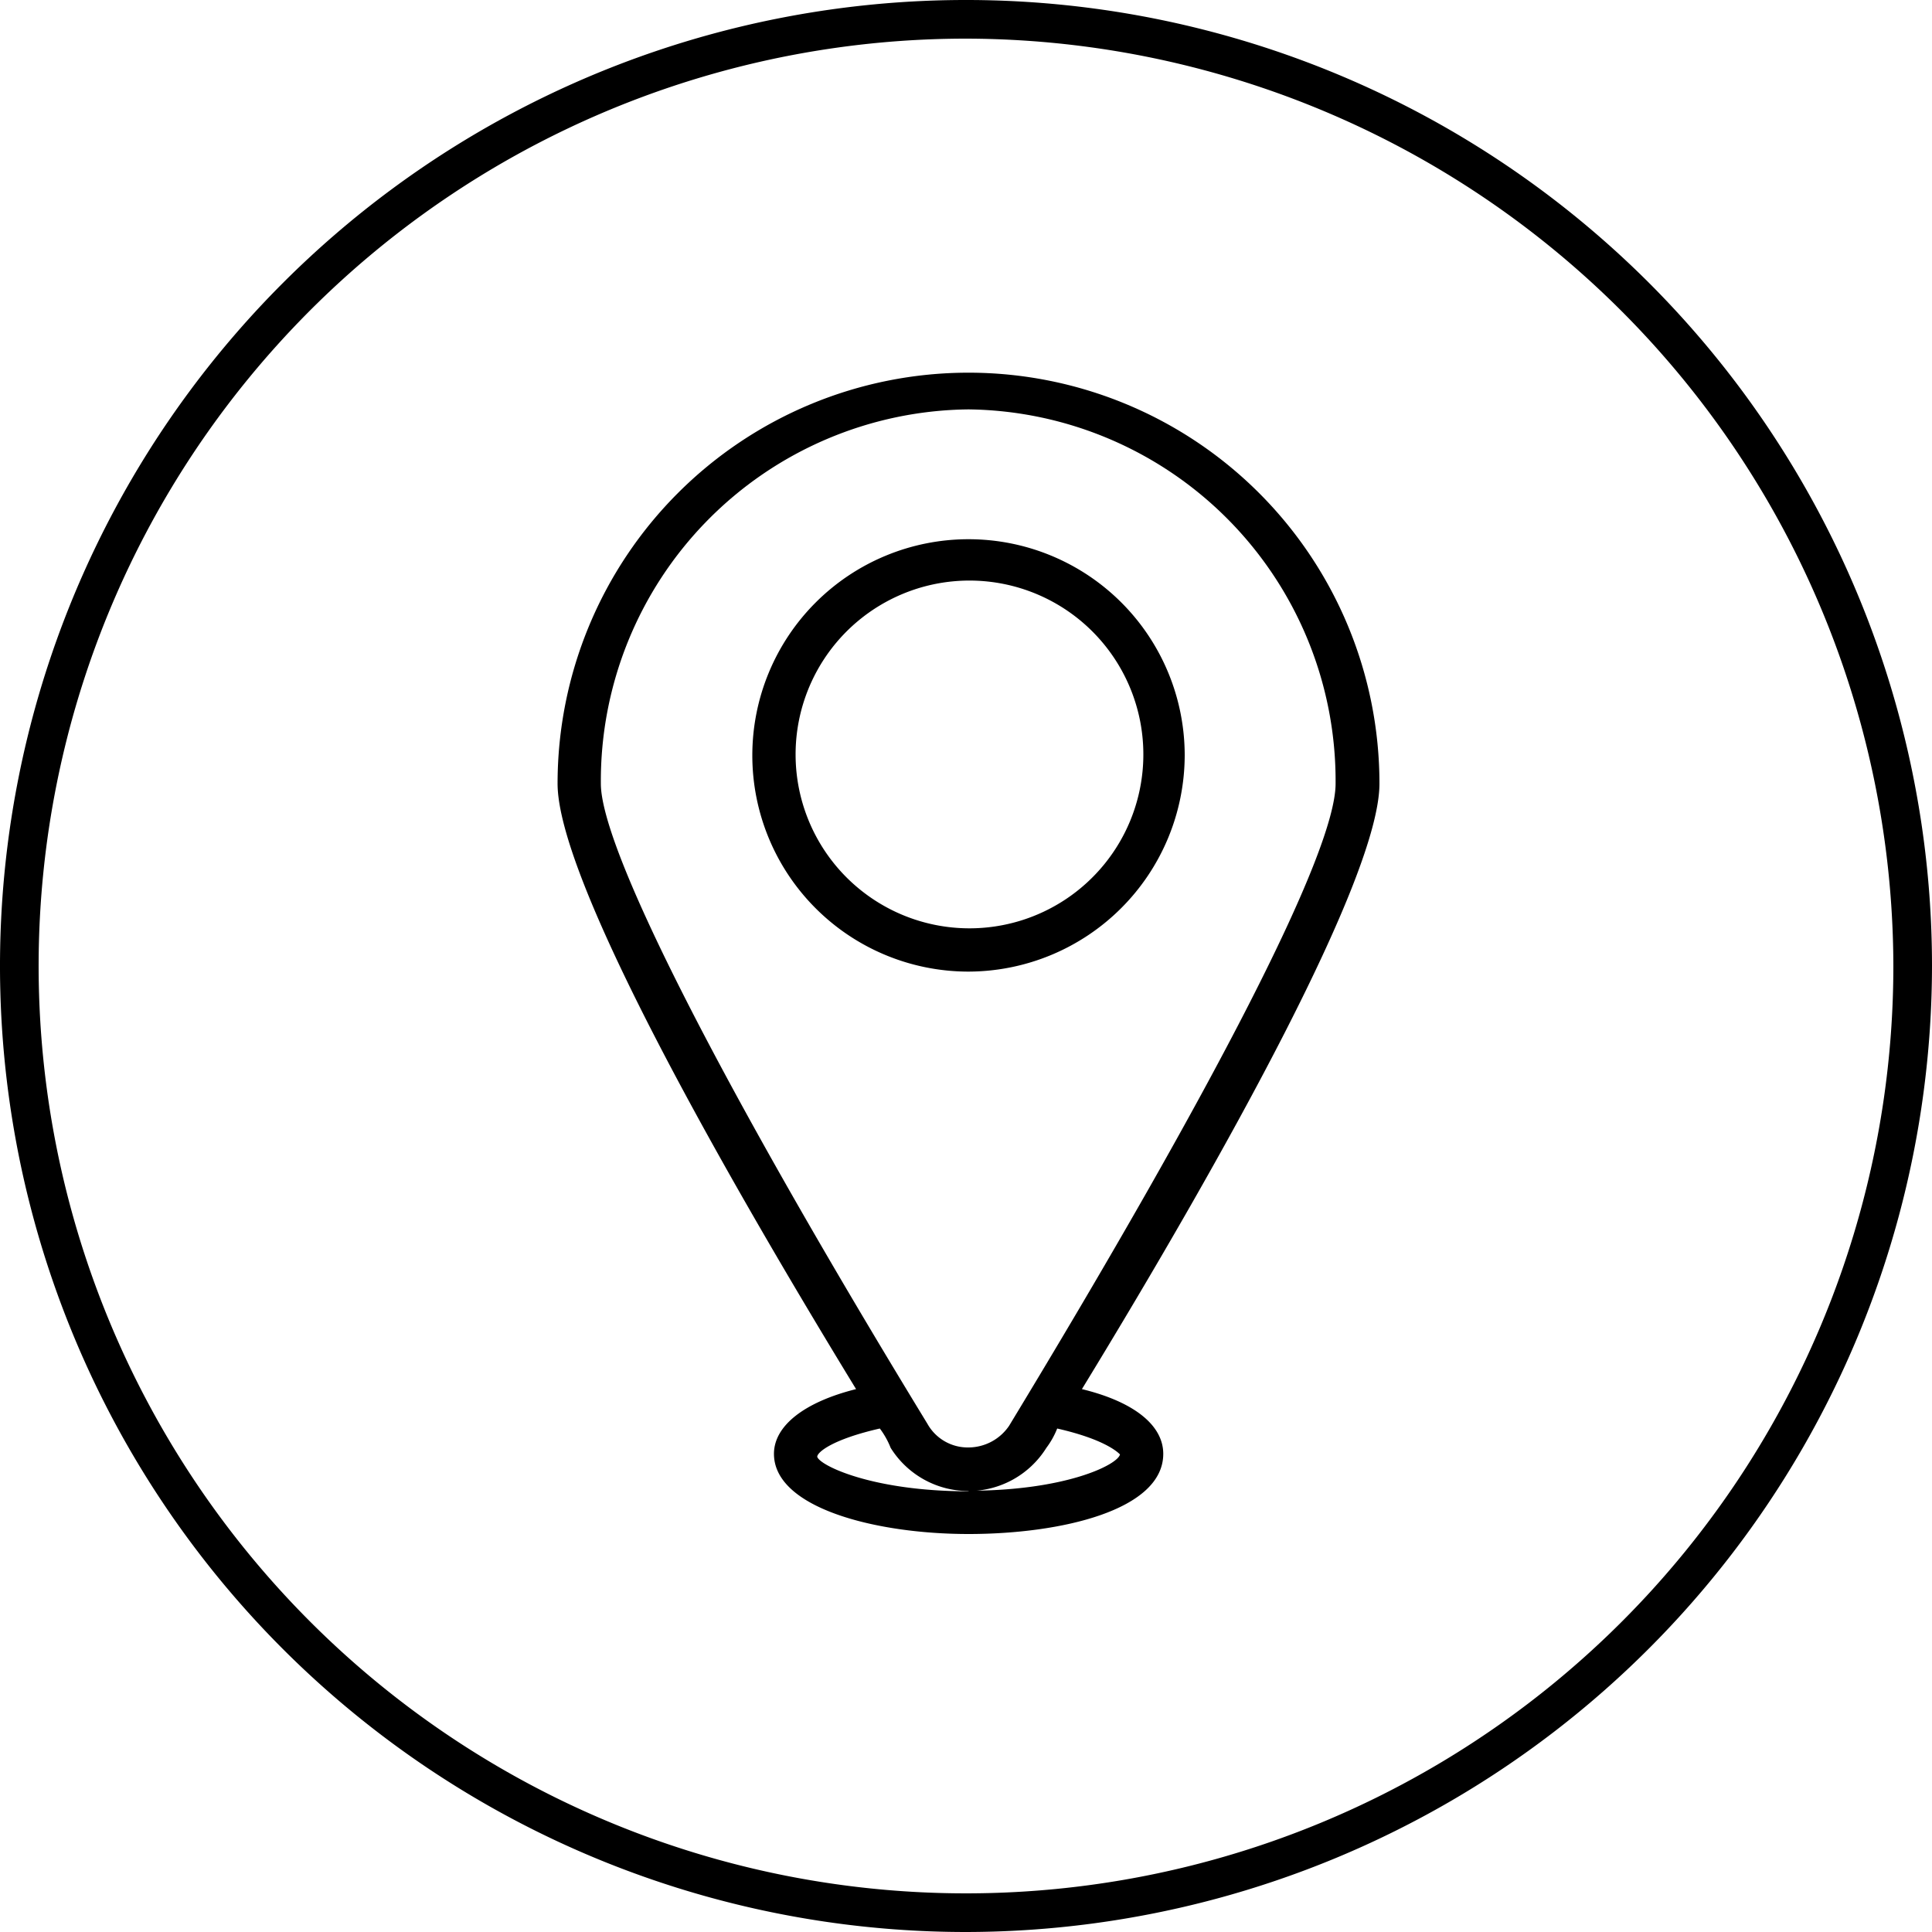
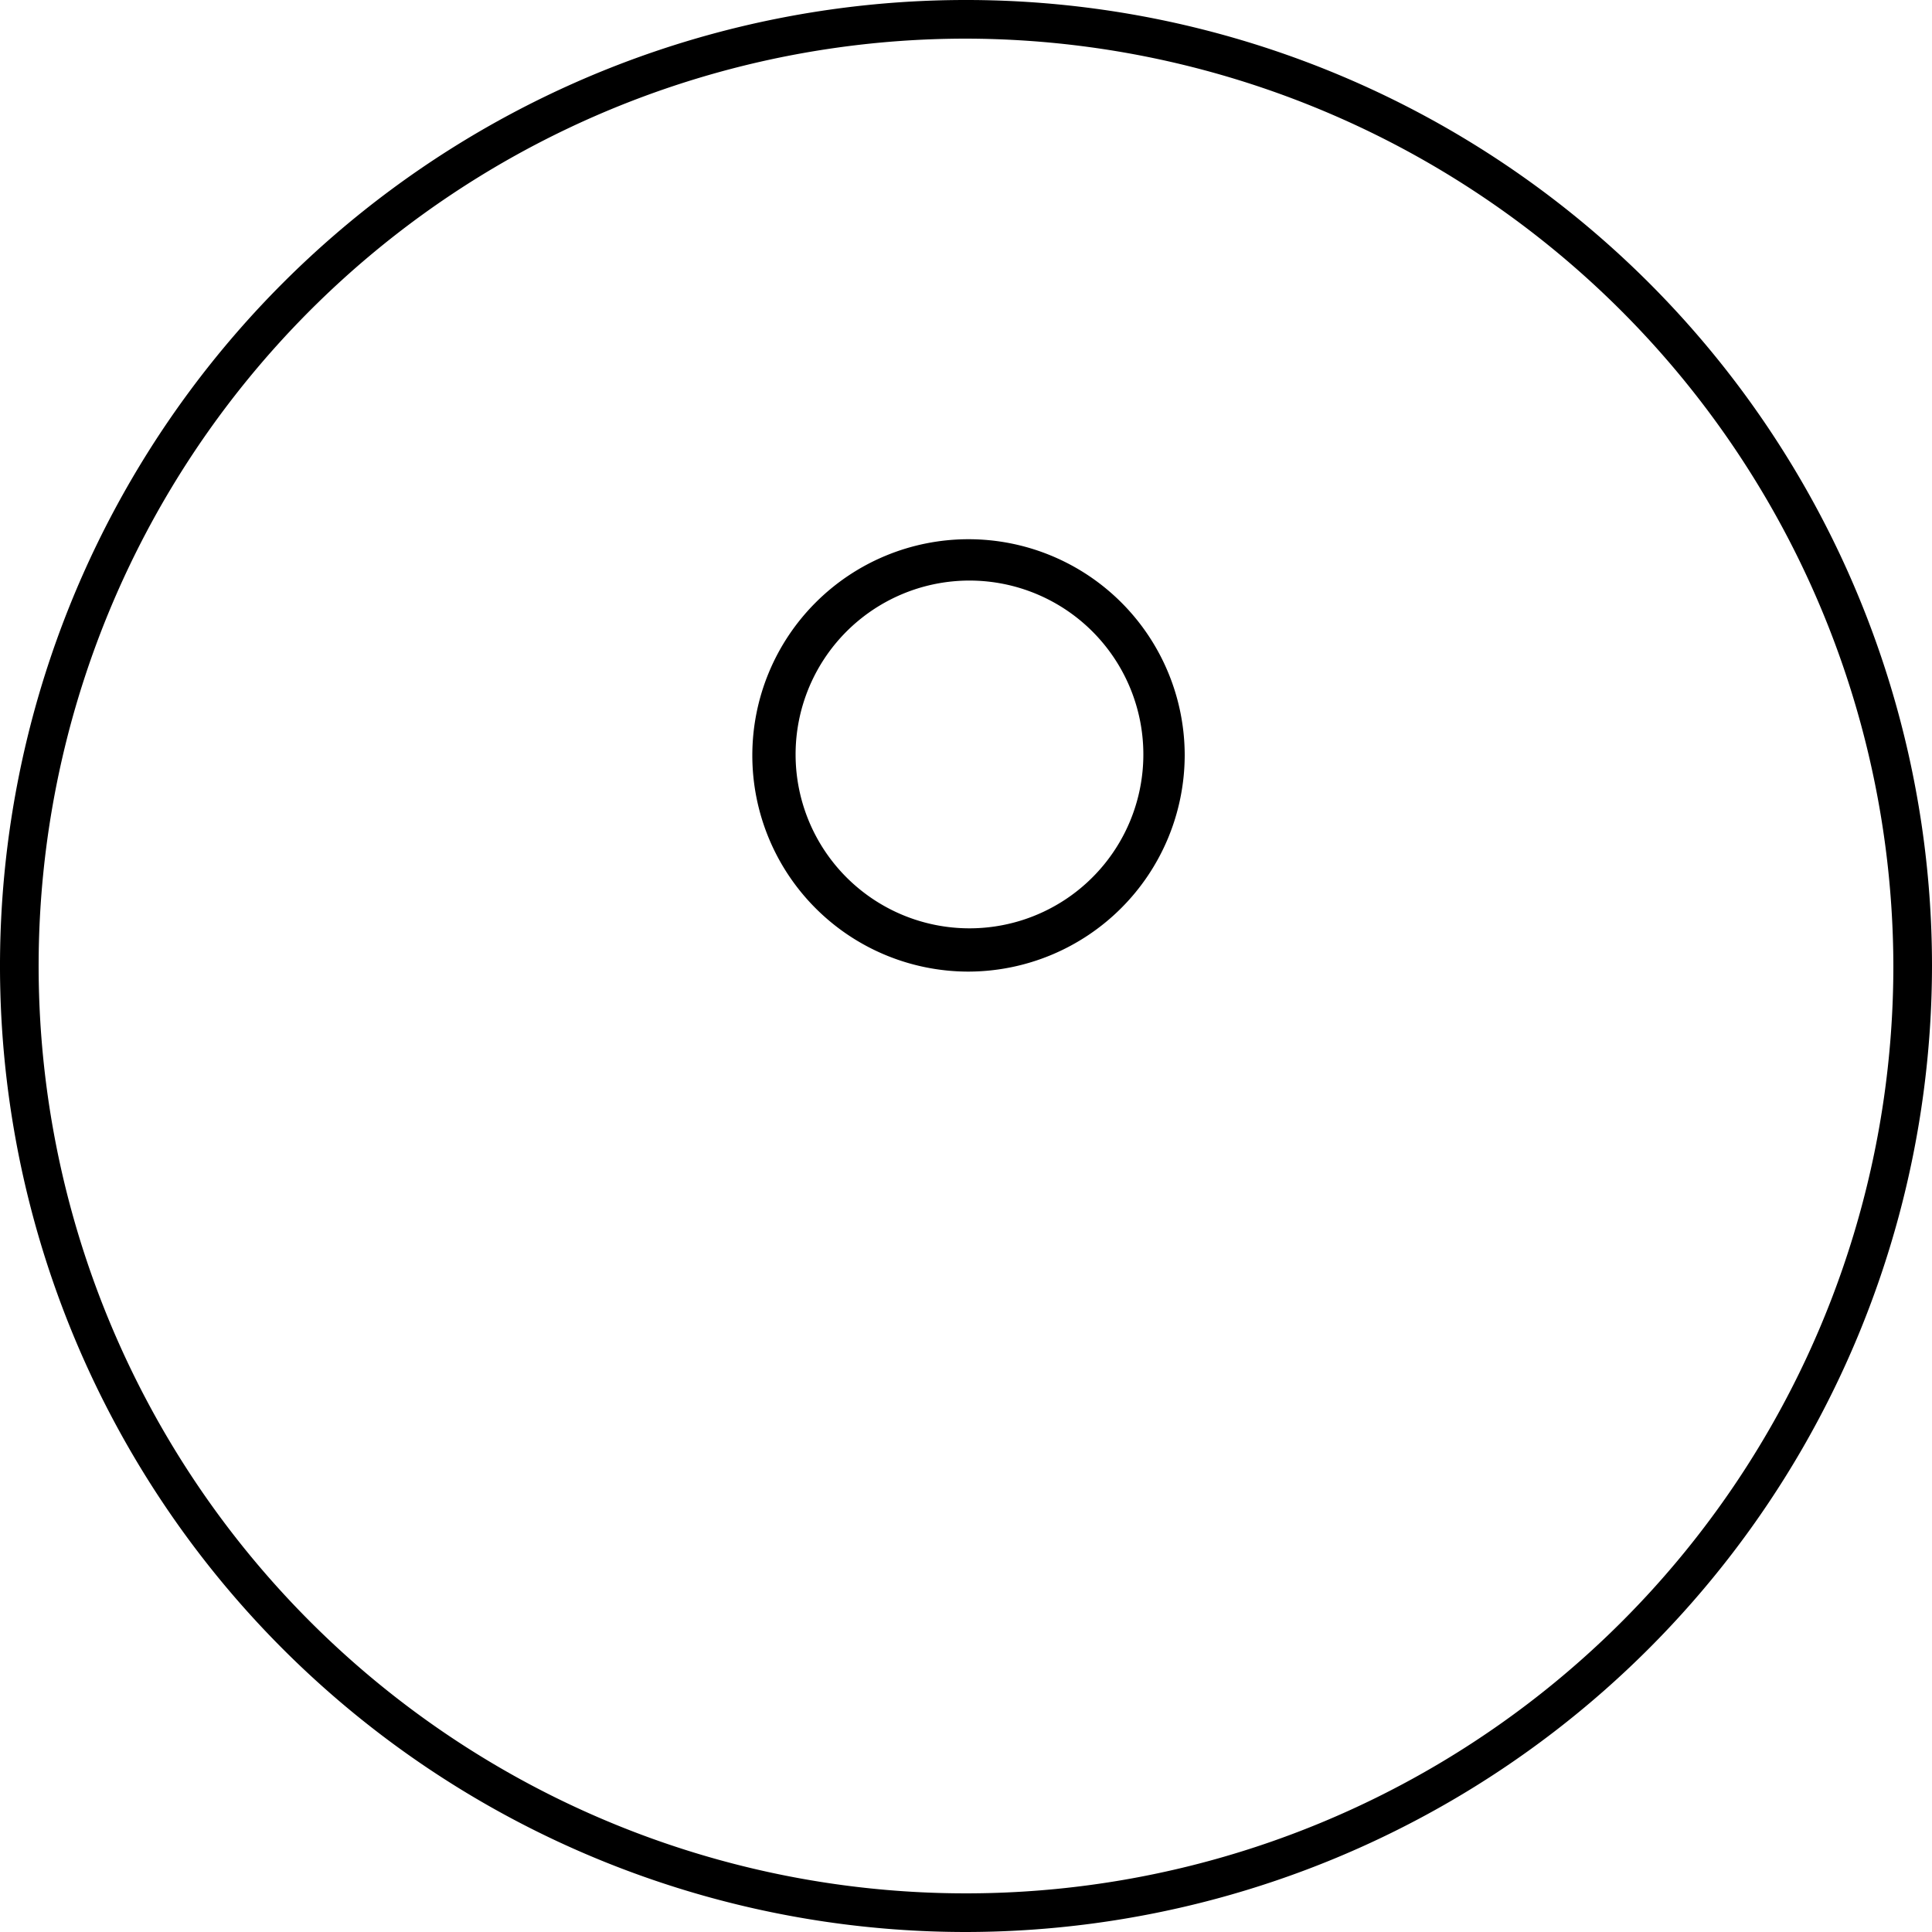
<svg xmlns="http://www.w3.org/2000/svg" id="Layer_1" data-name="Layer 1" viewBox="0 0 100 100">
  <path d="M50,100a50,50,0,1,1,50-50A50.06,50.06,0,0,1,50,100ZM50,2A48,48,0,1,0,98,50,48.09,48.09,0,0,0,50,2Z" />
  <path d="M61.32,39.1A11.19,11.19,0,1,0,50.13,50.29,11.22,11.22,0,0,0,61.32,39.1Zm-20.14,0a9,9,0,1,1,9,8.95A9,9,0,0,1,41.18,39.1Z" />
-   <path d="M56,71.9C63.45,59.7,71.4,45.37,71.4,40.56a21.27,21.27,0,1,0-42.54,0c0,4.81,8,19.14,15.45,31.34-2.68.67-4.25,1.9-4.25,3.35,0,2.8,5.26,4.15,10.07,4.15s10.08-1.24,10.08-4.15C60.21,73.8,58.75,72.57,56,71.9ZM50.13,21.19a19.23,19.23,0,0,1,19,19.37c0,3.58-6.38,15.89-16.9,33.24a2.55,2.55,0,0,1-2.13,1.12A2.39,2.39,0,0,1,48,73.69C37.48,56.45,31.1,44,31.1,40.56A19.23,19.23,0,0,1,50.13,21.19Zm0,56c-5,0-7.72-1.35-7.83-1.79,0-.23.78-.9,3.24-1.46a4.25,4.25,0,0,1,.56,1,4.75,4.75,0,0,0,8.06,0,4.25,4.25,0,0,0,.56-1c2.46.56,3.14,1.23,3.25,1.34C57.86,75.81,55.17,77.16,50.13,77.16Z" />
</svg>